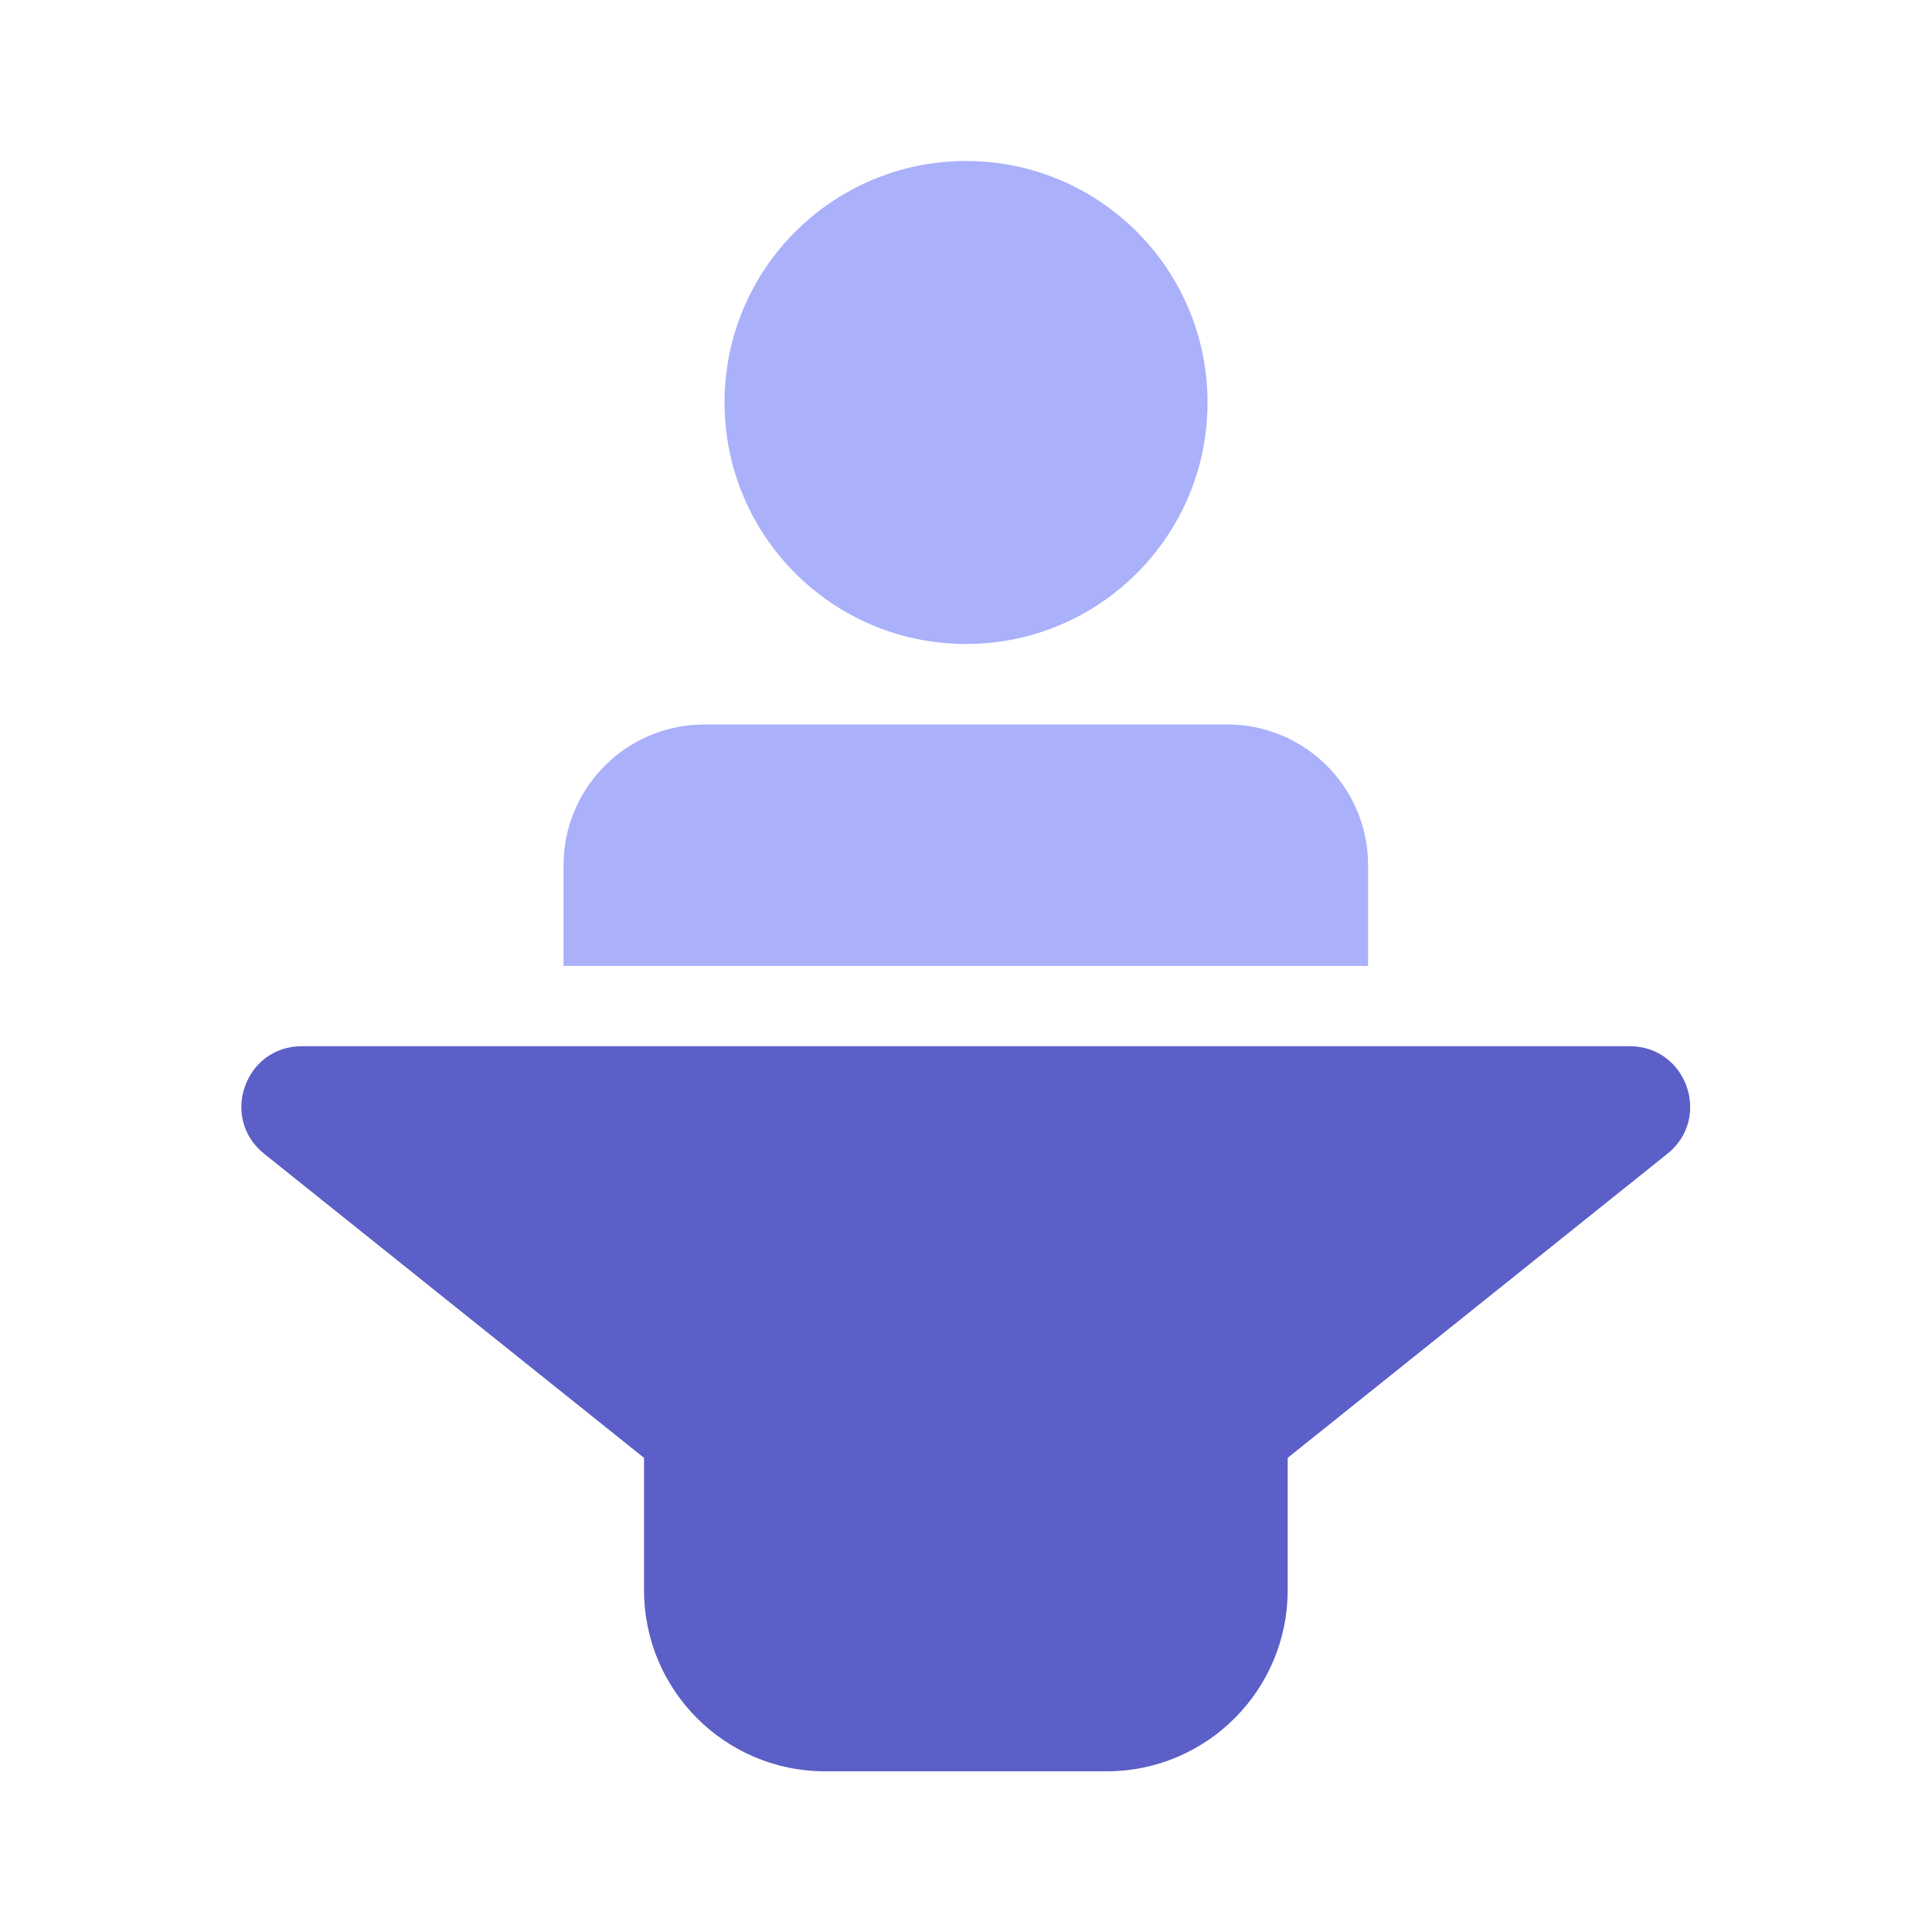
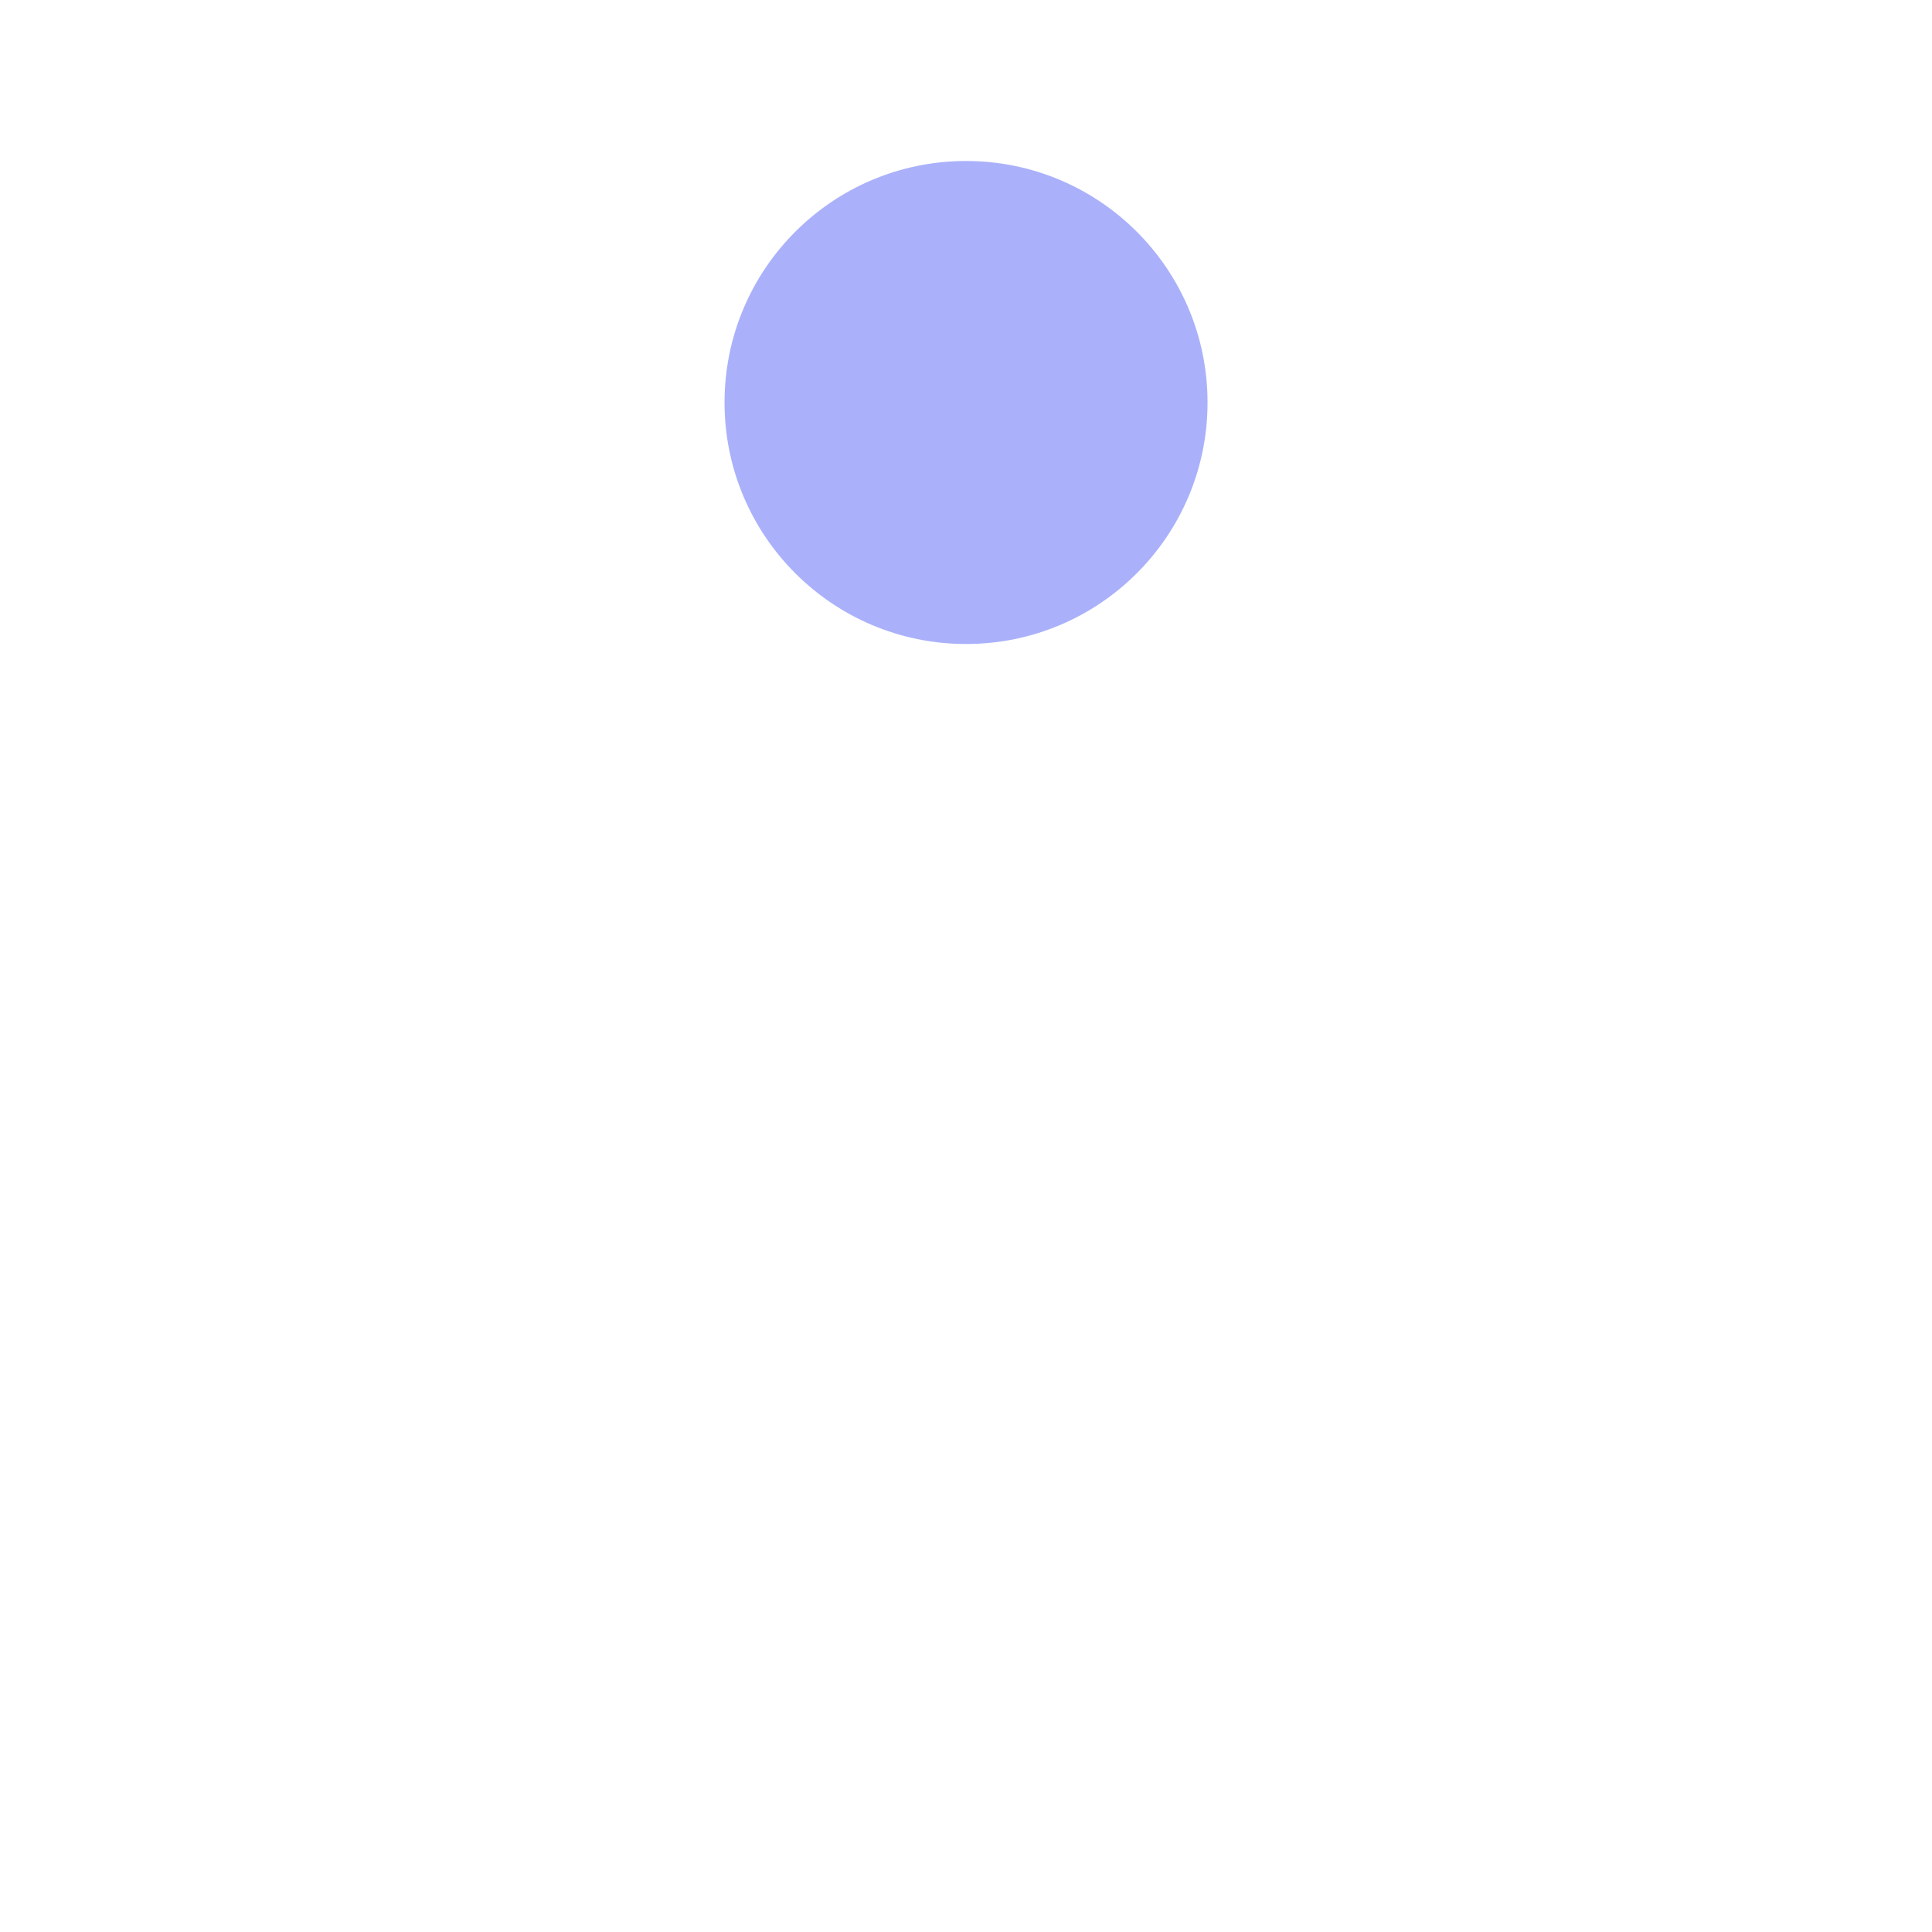
<svg xmlns="http://www.w3.org/2000/svg" width="48" height="48" viewBox="0 0 48 48" fill="none">
-   <path fill-rule="evenodd" clip-rule="evenodd" d="M40.49 25.993C41.907 25.993 42.534 27.778 41.427 28.664L31.992 36.22V39.508C31.992 41.993 29.977 44.008 27.492 44.008H20.501C18.016 44.008 16.001 41.993 16.001 39.508V36.22L6.562 28.664C5.455 27.778 6.081 25.993 7.499 25.993H40.49Z" fill="#5B5FC7" />
-   <path d="M17.501 17.999H30.49C32.327 17.999 33.833 19.413 33.979 21.212L33.99 21.499V23.999H14.001V21.499C14.001 19.663 15.415 18.157 17.214 18.011L17.501 17.999Z" fill="#AAB1FA" />
  <path d="M24.001 4C27.315 4 30.001 6.686 30.001 10C30.001 13.314 27.315 16 24.001 16C20.687 16 18.001 13.314 18.001 10C18.001 6.686 20.687 4 24.001 4Z" fill="#AAB1FA" />
</svg>